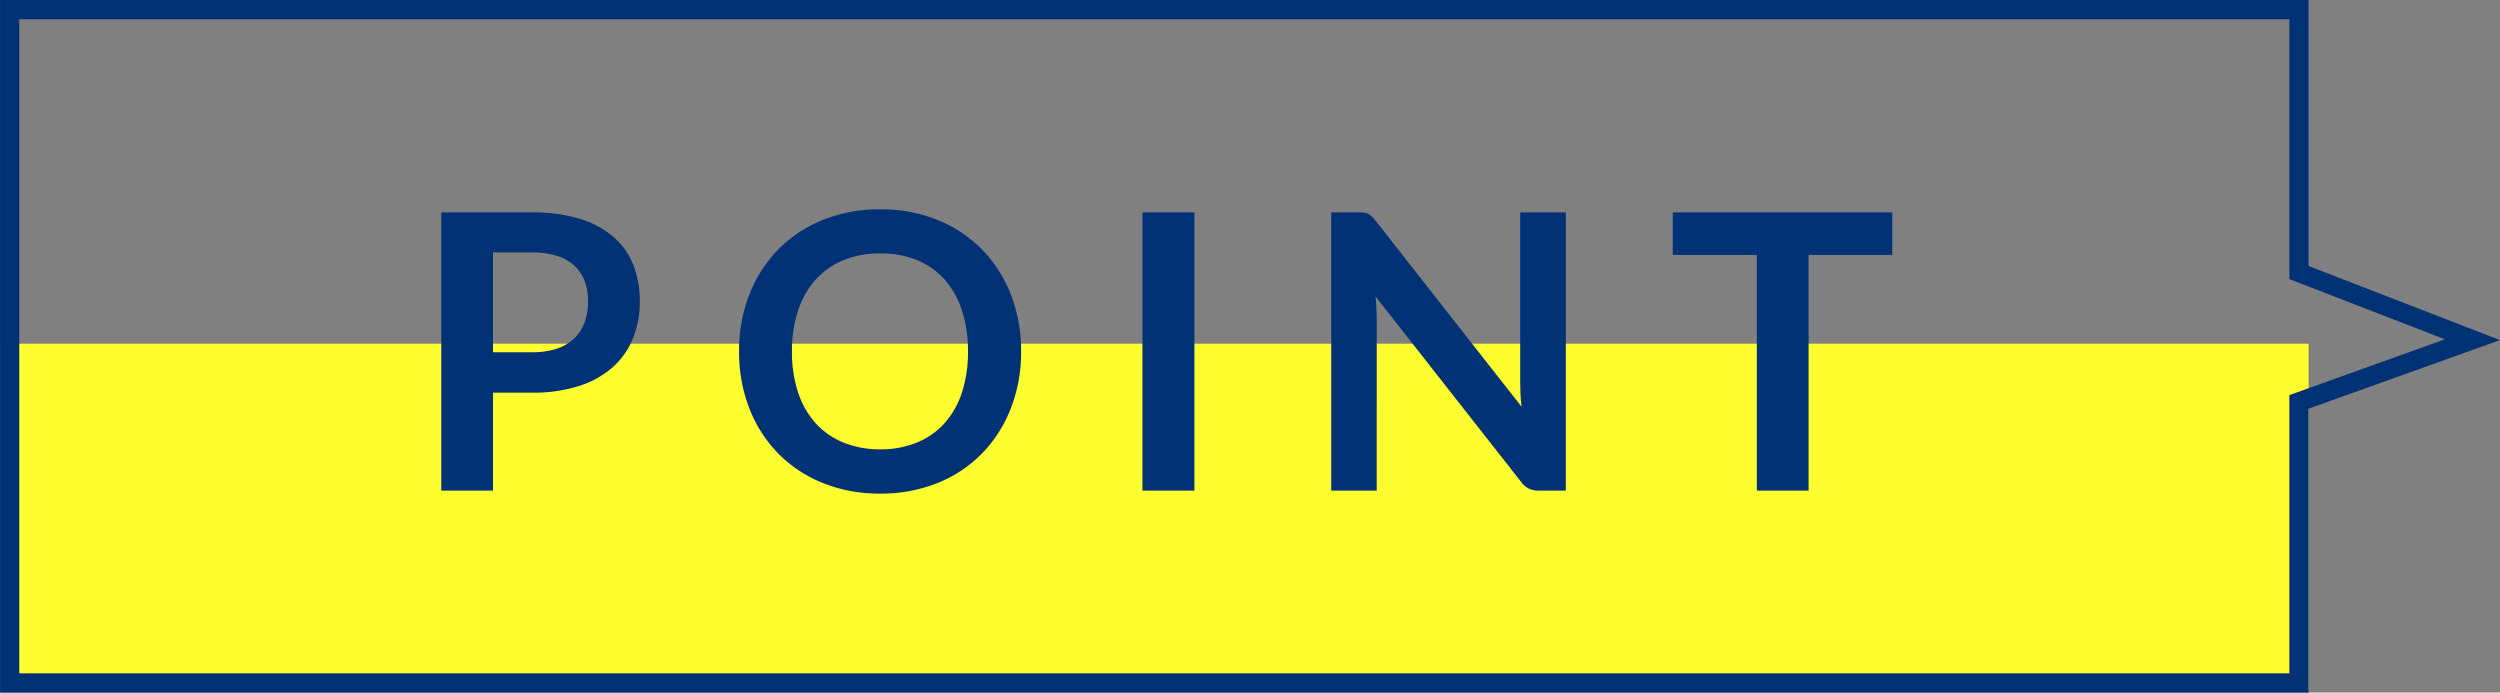
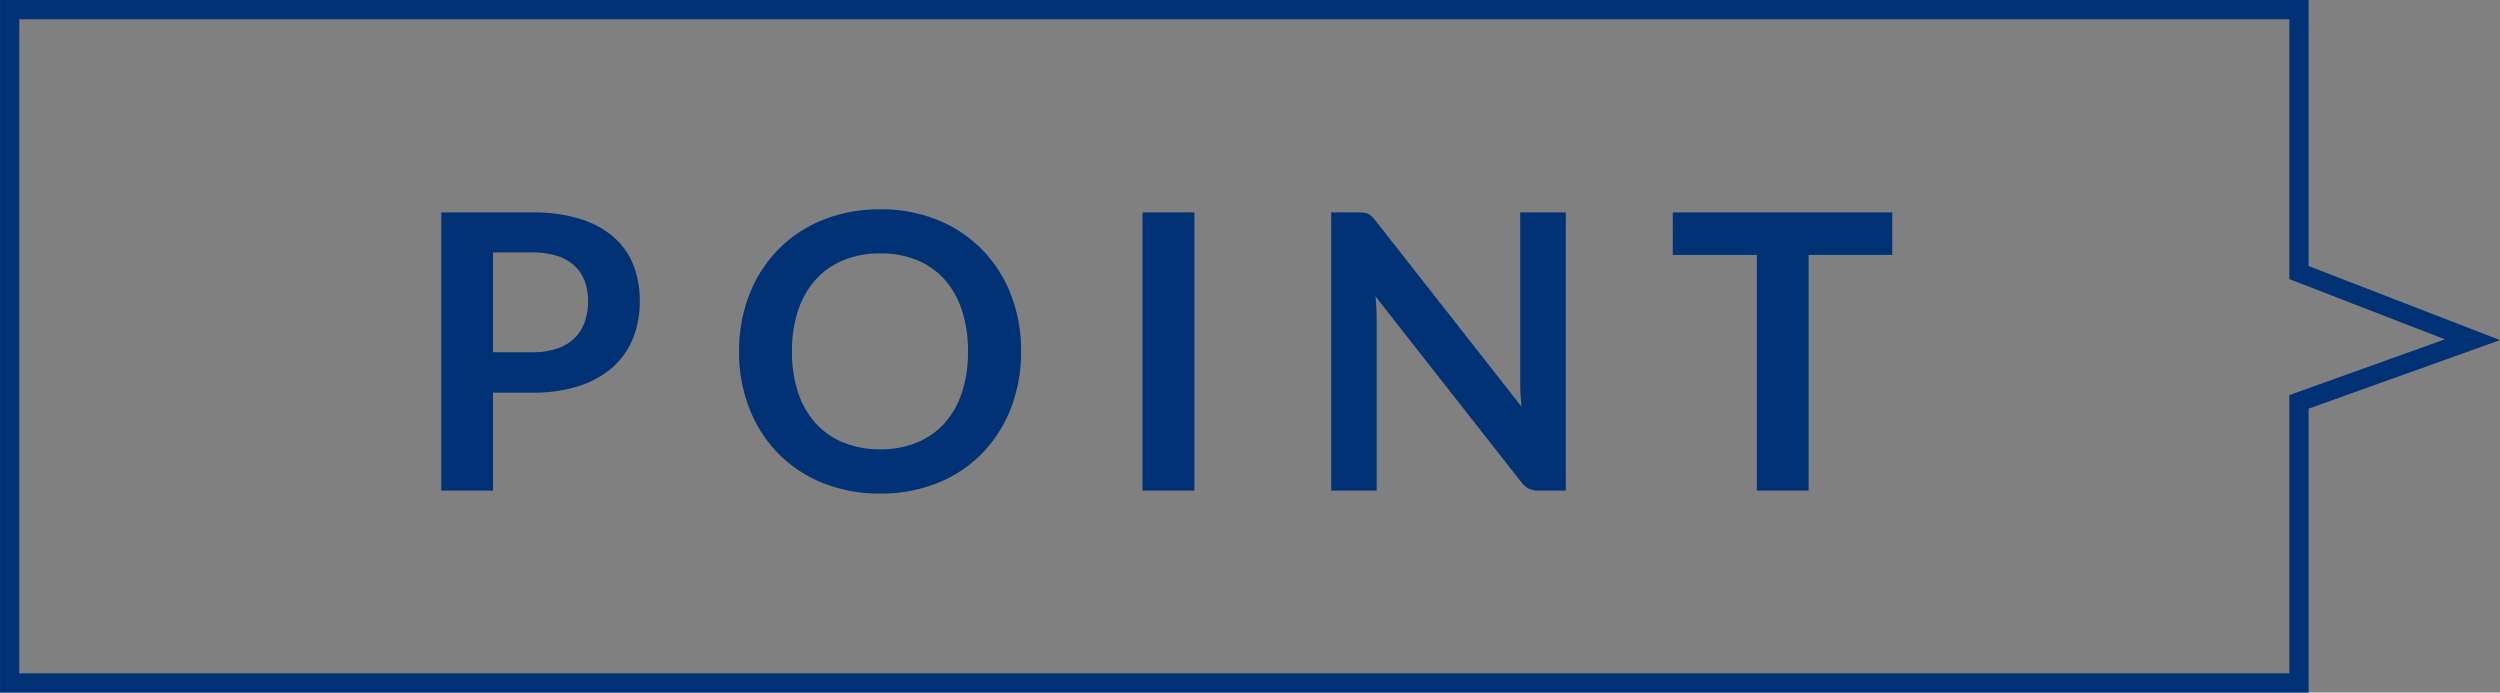
<svg xmlns="http://www.w3.org/2000/svg" width="129.952" height="36" viewBox="0 0 129.952 36">
  <rect x="0" y="0" width="129.952" height="36" fill="#808080" stroke="none" />
  <g transform="translate(-300.498 -1401.136)">
-     <rect width="120" height="18" transform="translate(300.5 1419)" fill="#fefd30" />
    <path d="M13360,8102v-14.463l8.085-2.9-8.085-3.13V8068h-118v34h118m1,1h-120v-36h120v13.826l9.949,3.852-9.949,3.563Z" transform="translate(-12940.5 -6665.863)" fill="#003275" />
    <path d="M-34.375-5.09V0h-2.69V-14.46h4.71a8.252,8.252,0,0,1,2.51.34,4.831,4.831,0,0,1,1.75.95,3.721,3.721,0,0,1,1.02,1.46,5.1,5.1,0,0,1,.33,1.86,5.138,5.138,0,0,1-.35,1.925,4,4,0,0,1-1.05,1.505,4.887,4.887,0,0,1-1.75.98,7.792,7.792,0,0,1-2.46.35Zm0-2.1h2.02a4.053,4.053,0,0,0,1.29-.185,2.4,2.4,0,0,0,.91-.53,2.173,2.173,0,0,0,.54-.84,3.215,3.215,0,0,0,.18-1.105,2.916,2.916,0,0,0-.18-1.05,2.076,2.076,0,0,0-.54-.8,2.4,2.4,0,0,0-.91-.505,4.267,4.267,0,0,0-1.29-.175h-2.02Zm27.45-.04a8.015,8.015,0,0,1-.53,2.945A6.977,6.977,0,0,1-8.945-1.94,6.747,6.747,0,0,1-11.255-.4a7.793,7.793,0,0,1-2.99.555,7.83,7.83,0,0,1-3-.555A6.789,6.789,0,0,1-19.56-1.94a6.938,6.938,0,0,1-1.495-2.345,8.015,8.015,0,0,1-.53-2.945,8.015,8.015,0,0,1,.53-2.945A6.938,6.938,0,0,1-19.56-12.52a6.789,6.789,0,0,1,2.32-1.545,7.83,7.83,0,0,1,3-.555,7.731,7.731,0,0,1,2.99.56,6.843,6.843,0,0,1,2.31,1.545,6.922,6.922,0,0,1,1.49,2.34A8.015,8.015,0,0,1-6.925-7.23Zm-2.76,0A6.733,6.733,0,0,0-10-9.365a4.516,4.516,0,0,0-.9-1.605,3.9,3.9,0,0,0-1.435-1.01,4.937,4.937,0,0,0-1.9-.35,4.975,4.975,0,0,0-1.91.35A3.933,3.933,0,0,0-17.6-10.97a4.534,4.534,0,0,0-.915,1.605,6.636,6.636,0,0,0-.32,2.135,6.636,6.636,0,0,0,.32,2.135,4.482,4.482,0,0,0,.915,1.6,3.961,3.961,0,0,0,1.445,1,4.975,4.975,0,0,0,1.91.35,4.937,4.937,0,0,0,1.9-.35,3.923,3.923,0,0,0,1.435-1A4.465,4.465,0,0,0-10-5.1,6.733,6.733,0,0,0-9.685-7.23ZM2.085,0h-2.7V-14.46h2.7ZM10.6-14.46a2.487,2.487,0,0,1,.3.015.7.7,0,0,1,.215.06.721.721,0,0,1,.185.13,2.084,2.084,0,0,1,.2.225l7.59,9.67q-.04-.35-.055-.685t-.015-.625v-8.79h2.37V0H20a1.232,1.232,0,0,1-.53-.1,1.18,1.18,0,0,1-.41-.36L11.5-10.09q.03.32.045.635t.015.575V0H9.195V-14.46Zm27.76,0v2.21h-4.35V0h-2.69V-12.25h-4.37v-2.21Z" transform="translate(360.5 1426.637)" fill="#003275" />
  </g>
</svg>